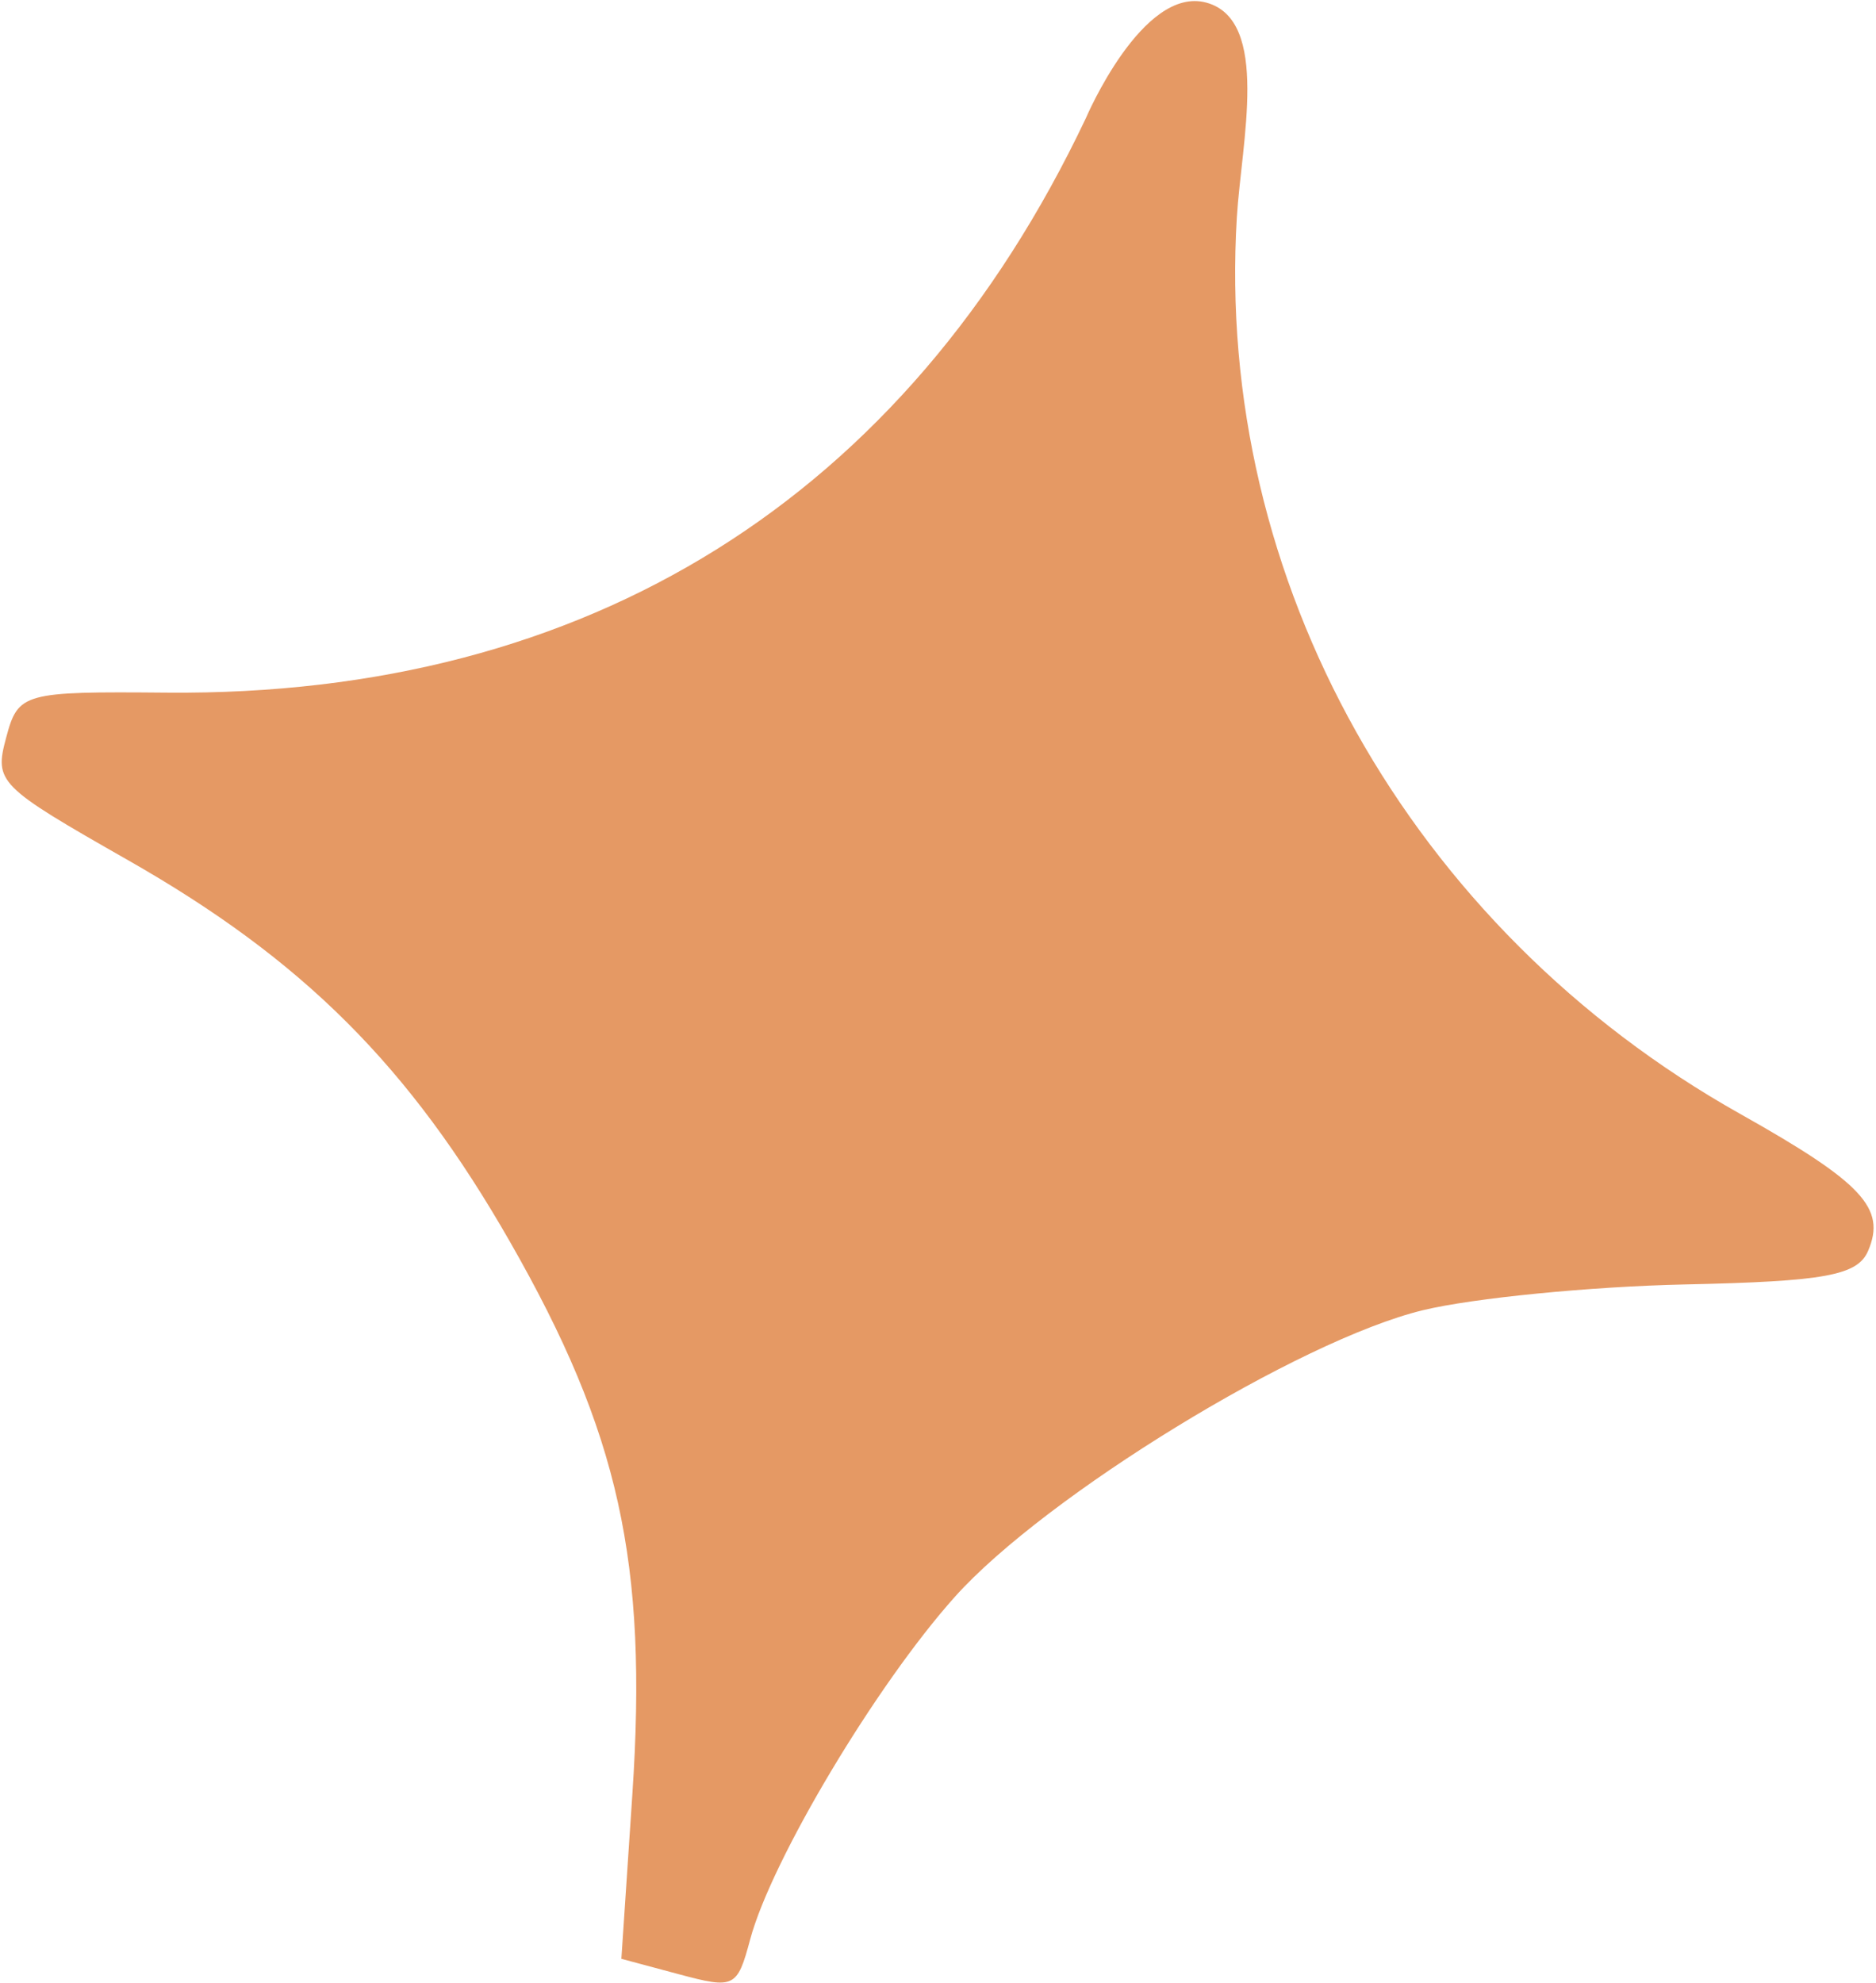
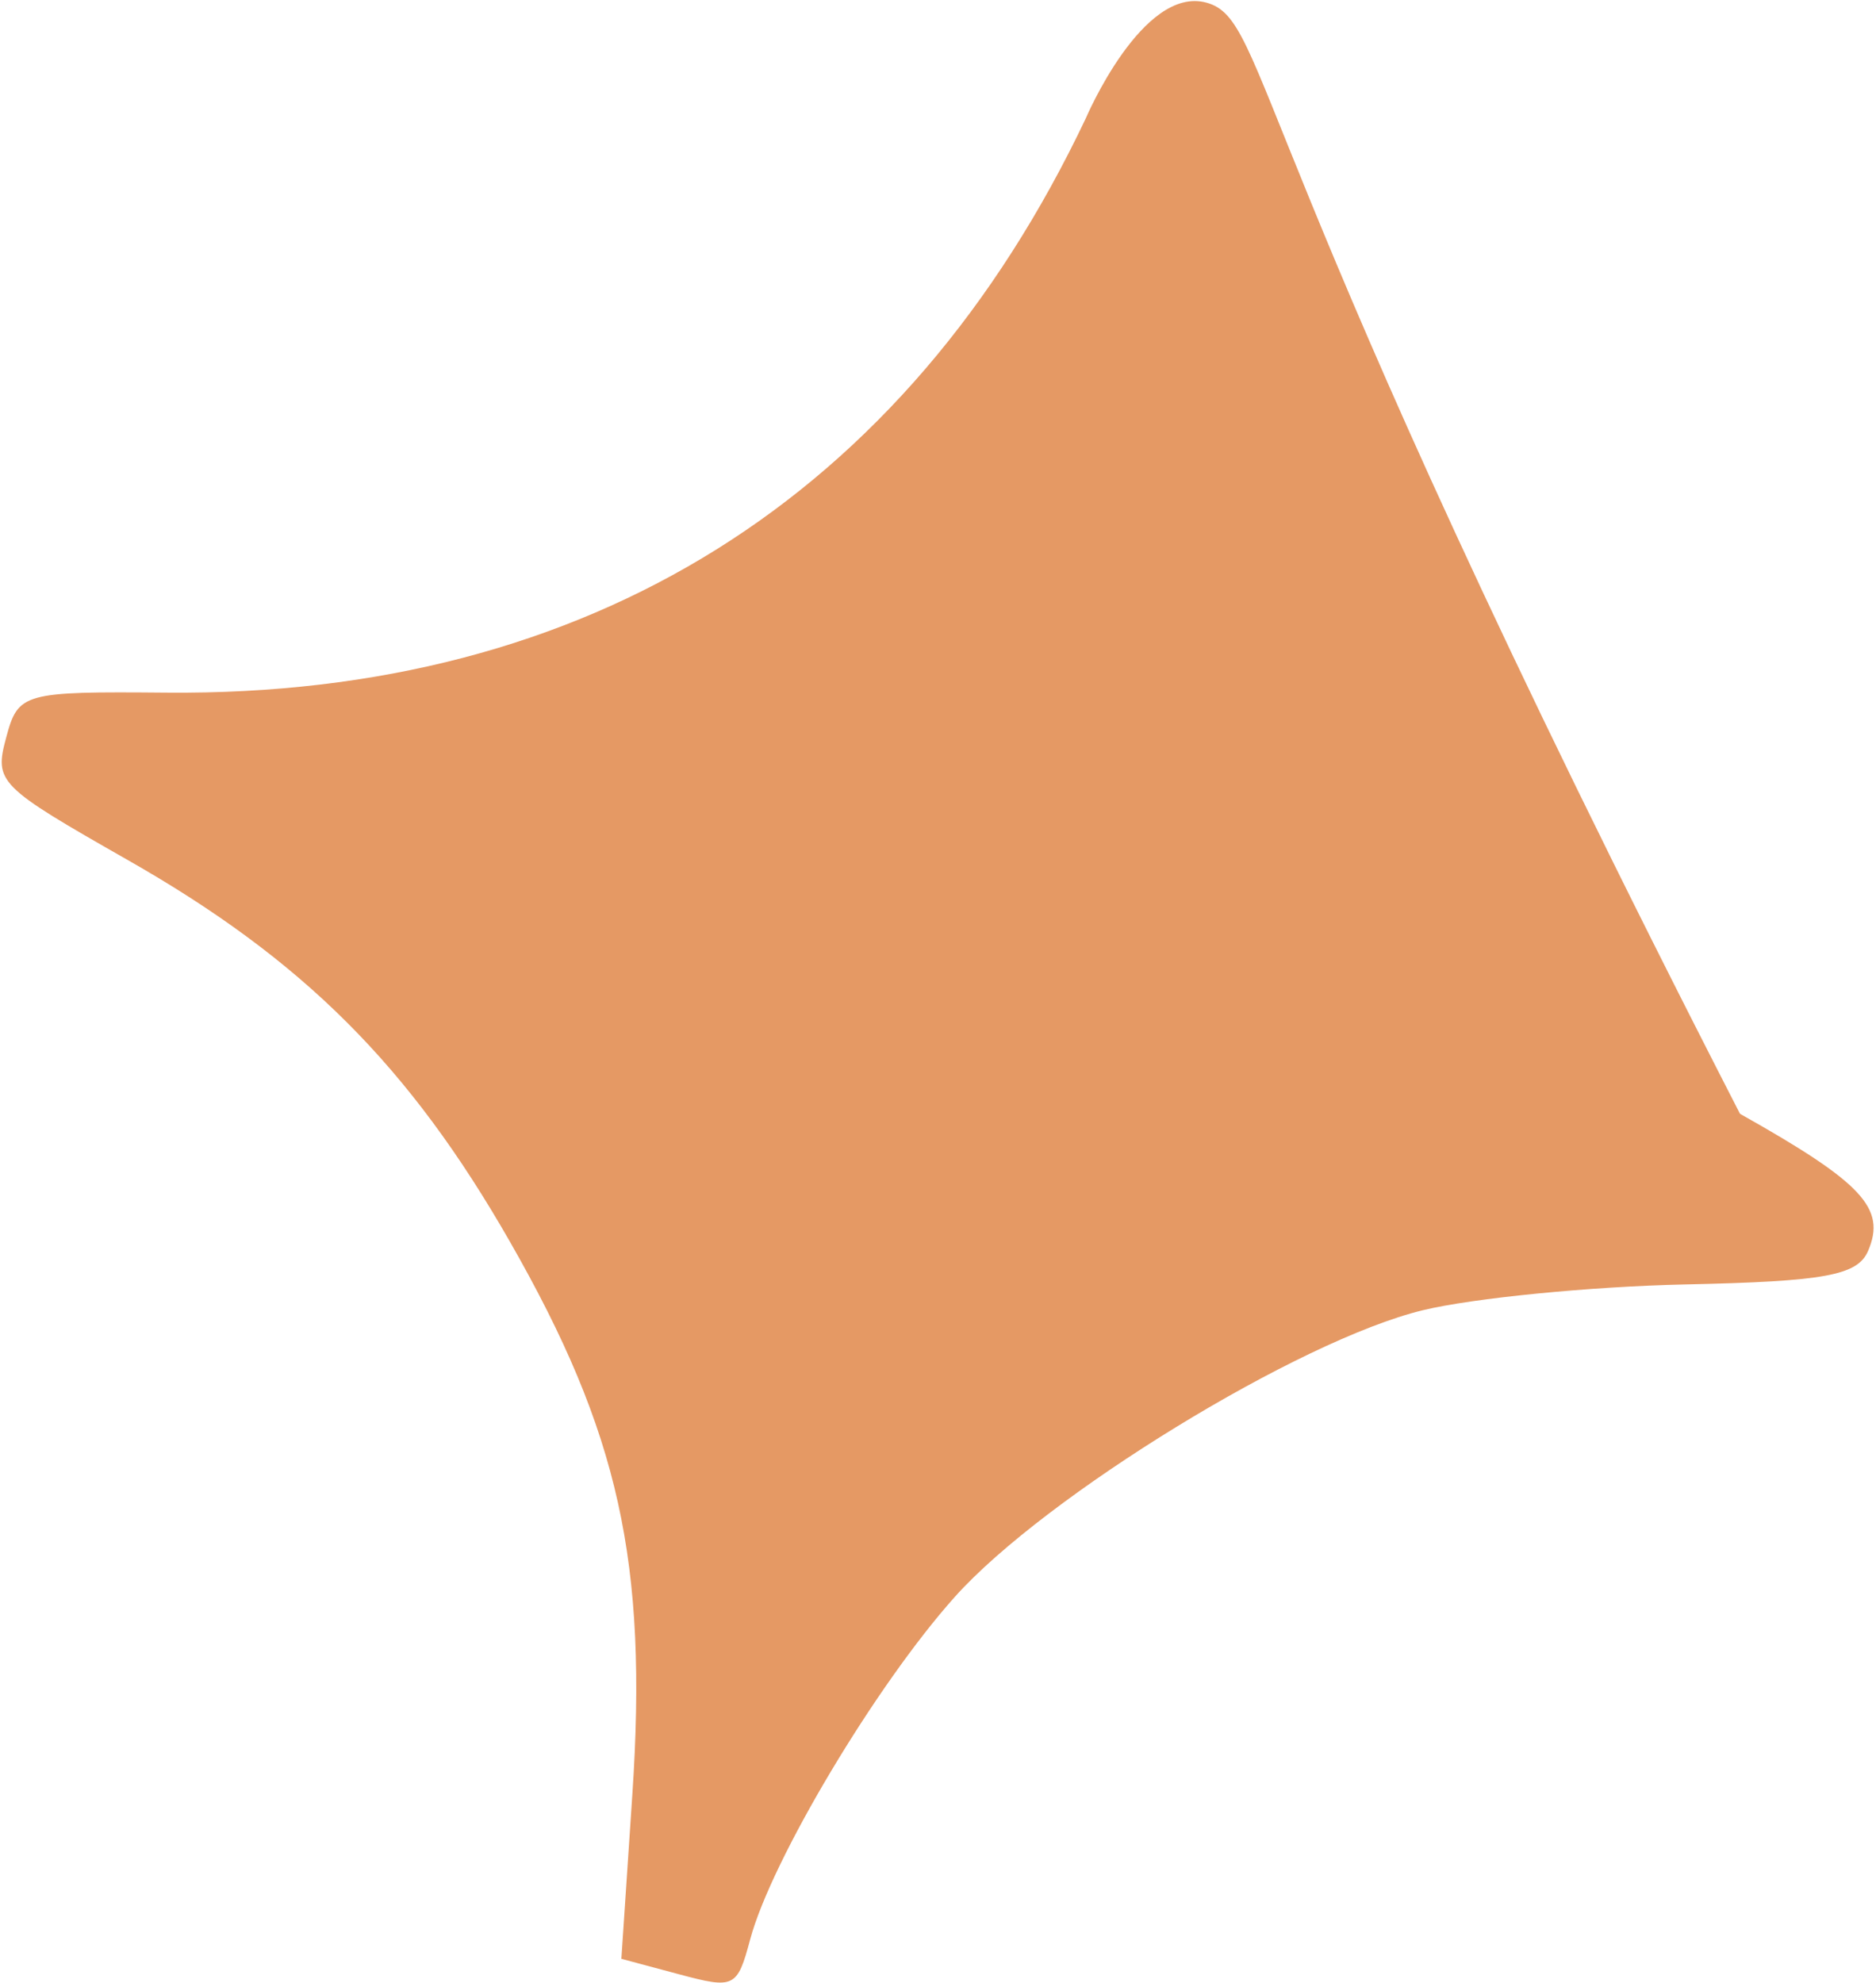
<svg xmlns="http://www.w3.org/2000/svg" width="582" height="615" viewBox="0 0 582 615" fill="none">
-   <path fill-rule="evenodd" clip-rule="evenodd" d="M336.848 36.709C280.986 154.441 182.477 215.985 51.744 214.835C7.159 214.445 5.638 214.868 1.922 228.735C-1.807 242.654 -0.671 243.799 39.732 266.807C94.07 297.741 127.026 330.65 158.164 385.075C192.088 444.363 200.993 484.561 196.175 556.622L192.768 607.558L210.659 612.352C227.821 616.95 228.714 616.515 232.723 601.555C239.32 576.932 271.772 522.617 296.198 495.318C324.271 463.943 403.147 415.643 441.445 406.379C457.009 402.615 493.552 399.019 522.656 398.393C566.193 397.456 576.278 395.611 579.551 387.978C585.223 374.755 577.79 366.799 539.806 345.46C437.422 287.95 376.842 180.005 383.715 67.347C385.126 44.19 394.142 6.254 374.282 0.823C354.423 -4.608 336.848 36.709 336.848 36.709Z" fill="#E59964" />
+   <path fill-rule="evenodd" clip-rule="evenodd" d="M336.848 36.709C280.986 154.441 182.477 215.985 51.744 214.835C7.159 214.445 5.638 214.868 1.922 228.735C-1.807 242.654 -0.671 243.799 39.732 266.807C94.07 297.741 127.026 330.65 158.164 385.075C192.088 444.363 200.993 484.561 196.175 556.622L192.768 607.558L210.659 612.352C227.821 616.95 228.714 616.515 232.723 601.555C239.32 576.932 271.772 522.617 296.198 495.318C324.271 463.943 403.147 415.643 441.445 406.379C457.009 402.615 493.552 399.019 522.656 398.393C566.193 397.456 576.278 395.611 579.551 387.978C585.223 374.755 577.79 366.799 539.806 345.46C385.126 44.19 394.142 6.254 374.282 0.823C354.423 -4.608 336.848 36.709 336.848 36.709Z" fill="#E59964" />
</svg>